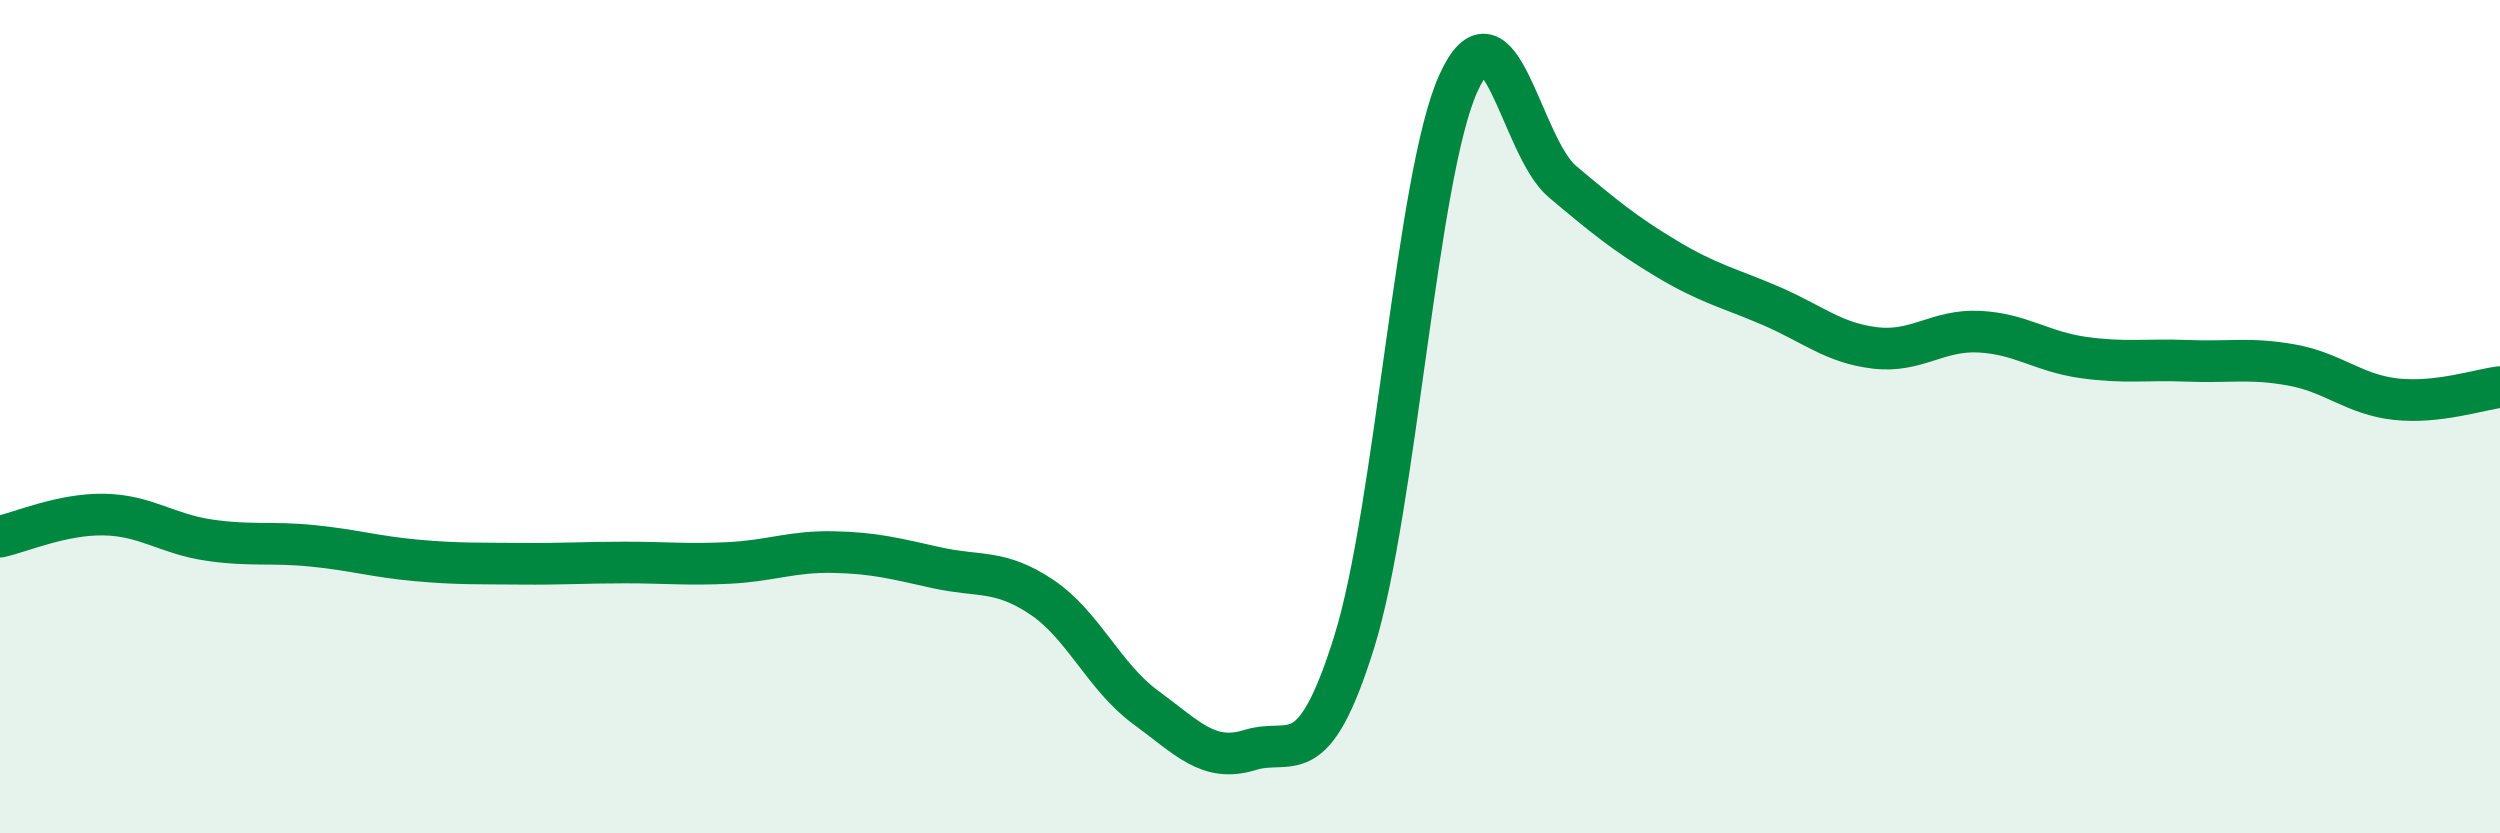
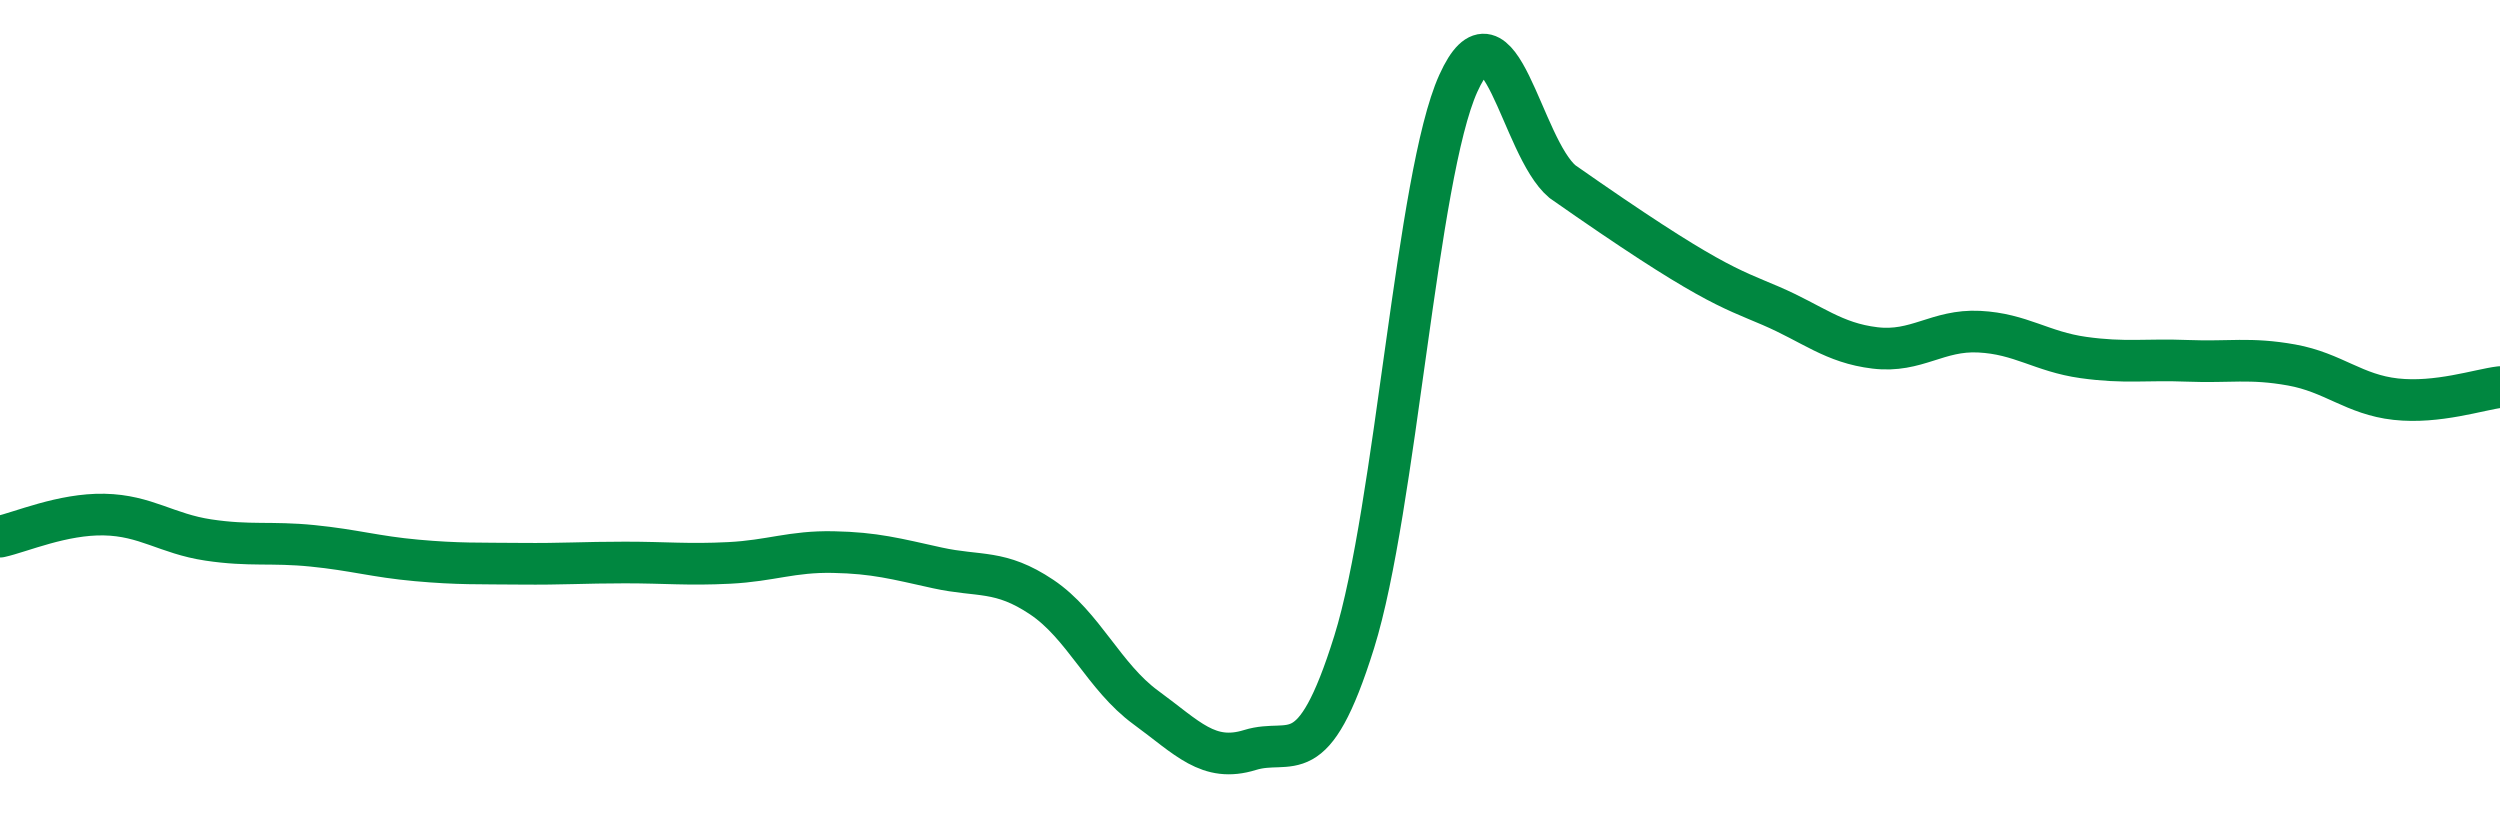
<svg xmlns="http://www.w3.org/2000/svg" width="60" height="20" viewBox="0 0 60 20">
-   <path d="M 0,12.88 C 0.5,12.77 1.5,12.33 2.5,12.35 C 3.5,12.37 4,12.81 5,12.96 C 6,13.11 6.5,13 7.5,13.1 C 8.5,13.2 9,13.36 10,13.45 C 11,13.54 11.5,13.52 12.5,13.53 C 13.5,13.54 14,13.5 15,13.5 C 16,13.5 16.5,13.56 17.5,13.51 C 18.5,13.46 19,13.23 20,13.25 C 21,13.27 21.5,13.41 22.5,13.63 C 23.5,13.85 24,13.66 25,14.33 C 26,15 26.5,16.25 27.5,16.98 C 28.5,17.71 29,18.31 30,18 C 31,17.69 31.5,18.61 32.5,15.41 C 33.5,12.21 34,4.21 35,2 C 36,-0.21 36.5,3.52 37.5,4.36 C 38.5,5.2 39,5.61 40,6.21 C 41,6.81 41.5,6.91 42.5,7.34 C 43.5,7.77 44,8.23 45,8.35 C 46,8.47 46.5,7.91 47.5,7.96 C 48.5,8.01 49,8.44 50,8.58 C 51,8.72 51.5,8.62 52.5,8.66 C 53.5,8.7 54,8.58 55,8.76 C 56,8.94 56.5,9.47 57.5,9.58 C 58.5,9.69 59.5,9.35 60,9.29L60 20L0 20Z" fill="#008740" opacity="0.1" stroke-linecap="round" stroke-linejoin="round" />
-   <path d="M 0,12.88 C 0.5,12.77 1.5,12.33 2.5,12.35 C 3.5,12.37 4,12.81 5,12.96 C 6,13.11 6.5,13 7.5,13.1 C 8.5,13.2 9,13.36 10,13.45 C 11,13.54 11.5,13.52 12.5,13.53 C 13.5,13.54 14,13.5 15,13.5 C 16,13.5 16.5,13.56 17.5,13.51 C 18.5,13.46 19,13.23 20,13.25 C 21,13.27 21.5,13.41 22.5,13.63 C 23.5,13.85 24,13.66 25,14.33 C 26,15 26.5,16.25 27.5,16.98 C 28.5,17.71 29,18.31 30,18 C 31,17.69 31.5,18.61 32.5,15.41 C 33.5,12.21 34,4.21 35,2 C 36,-0.21 36.5,3.52 37.5,4.36 C 38.5,5.2 39,5.61 40,6.21 C 41,6.81 41.5,6.91 42.5,7.34 C 43.5,7.77 44,8.23 45,8.35 C 46,8.47 46.5,7.91 47.5,7.96 C 48.5,8.01 49,8.44 50,8.58 C 51,8.72 51.5,8.62 52.5,8.66 C 53.5,8.7 54,8.58 55,8.76 C 56,8.94 56.5,9.47 57.5,9.58 C 58.5,9.69 59.5,9.35 60,9.29" stroke="#008740" stroke-width="1" fill="none" stroke-linecap="round" stroke-linejoin="round" />
+   <path d="M 0,12.88 C 0.5,12.77 1.5,12.33 2.5,12.35 C 3.5,12.37 4,12.81 5,12.96 C 6,13.11 6.5,13 7.5,13.1 C 8.5,13.2 9,13.36 10,13.45 C 11,13.54 11.5,13.52 12.5,13.53 C 13.5,13.54 14,13.5 15,13.5 C 16,13.5 16.5,13.56 17.5,13.51 C 18.5,13.46 19,13.23 20,13.25 C 21,13.27 21.5,13.41 22.5,13.63 C 23.5,13.85 24,13.66 25,14.33 C 26,15 26.5,16.25 27.5,16.98 C 28.5,17.71 29,18.31 30,18 C 31,17.69 31.5,18.61 32.5,15.41 C 33.5,12.21 34,4.21 35,2 C 36,-0.21 36.5,3.52 37.5,4.36 C 41,6.81 41.5,6.91 42.5,7.34 C 43.5,7.77 44,8.23 45,8.35 C 46,8.47 46.5,7.91 47.5,7.96 C 48.5,8.01 49,8.44 50,8.58 C 51,8.72 51.5,8.62 52.5,8.66 C 53.5,8.7 54,8.58 55,8.76 C 56,8.94 56.5,9.47 57.5,9.58 C 58.5,9.69 59.5,9.35 60,9.29" stroke="#008740" stroke-width="1" fill="none" stroke-linecap="round" stroke-linejoin="round" />
</svg>